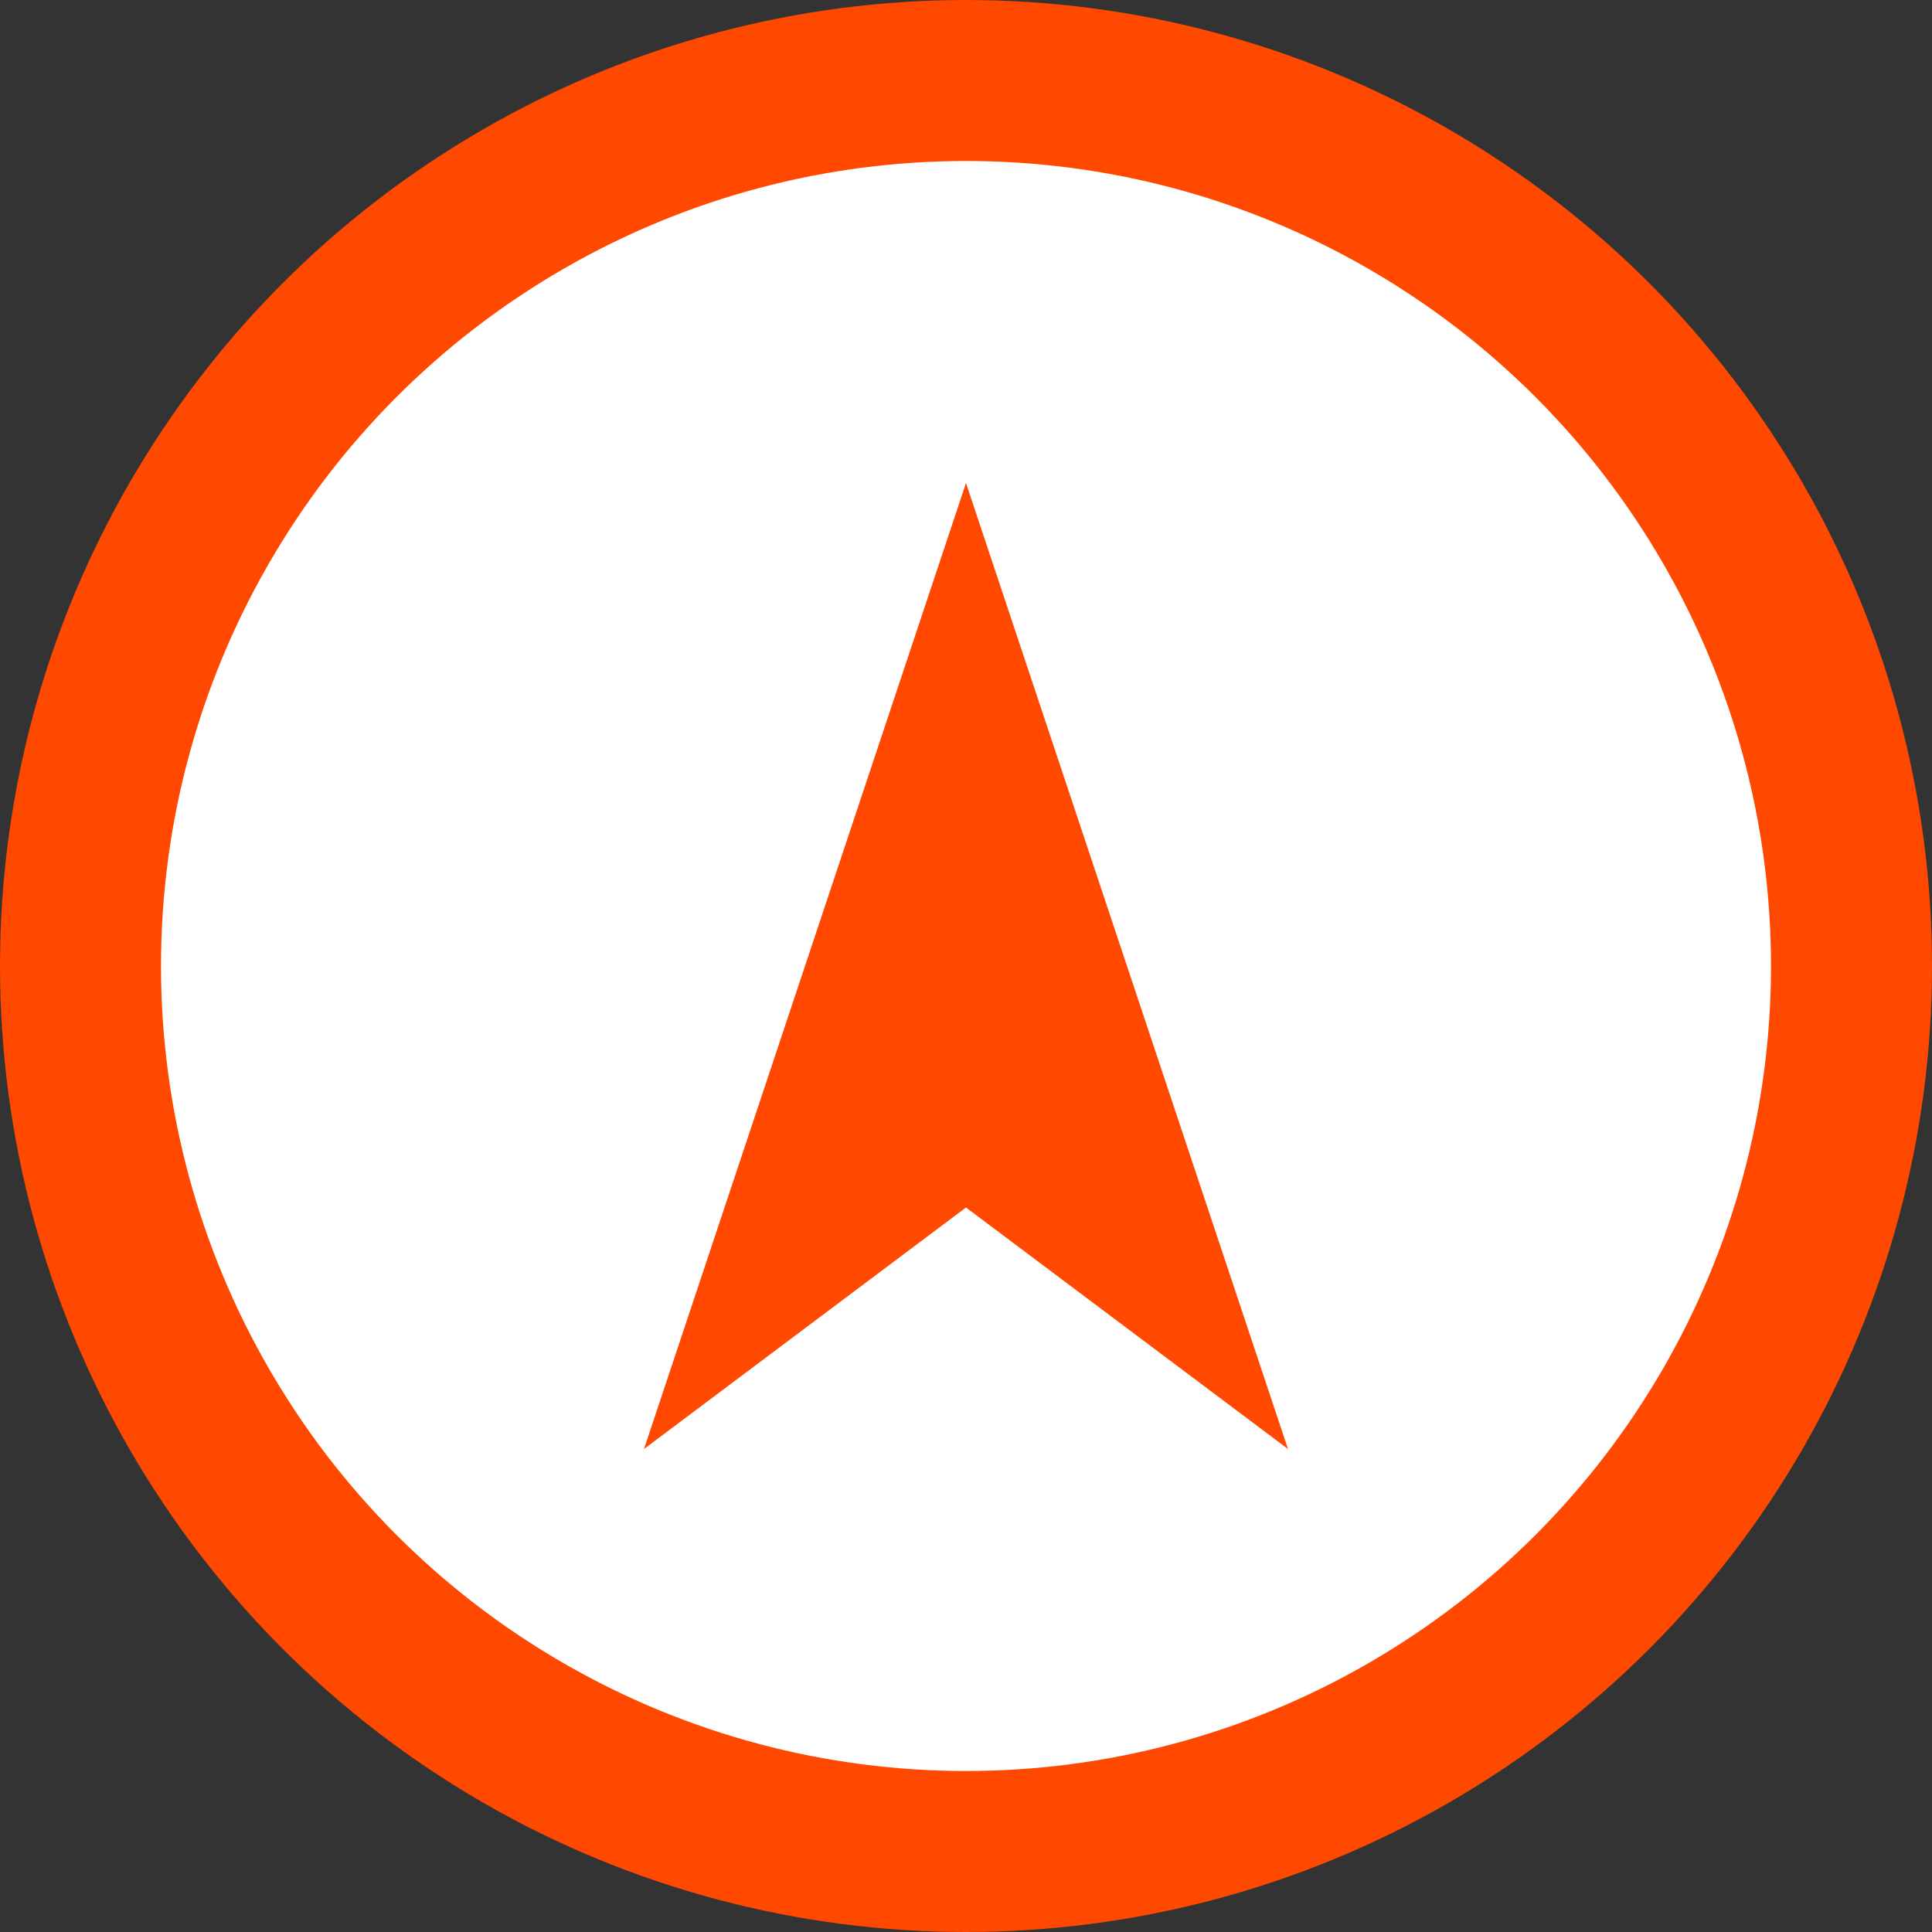
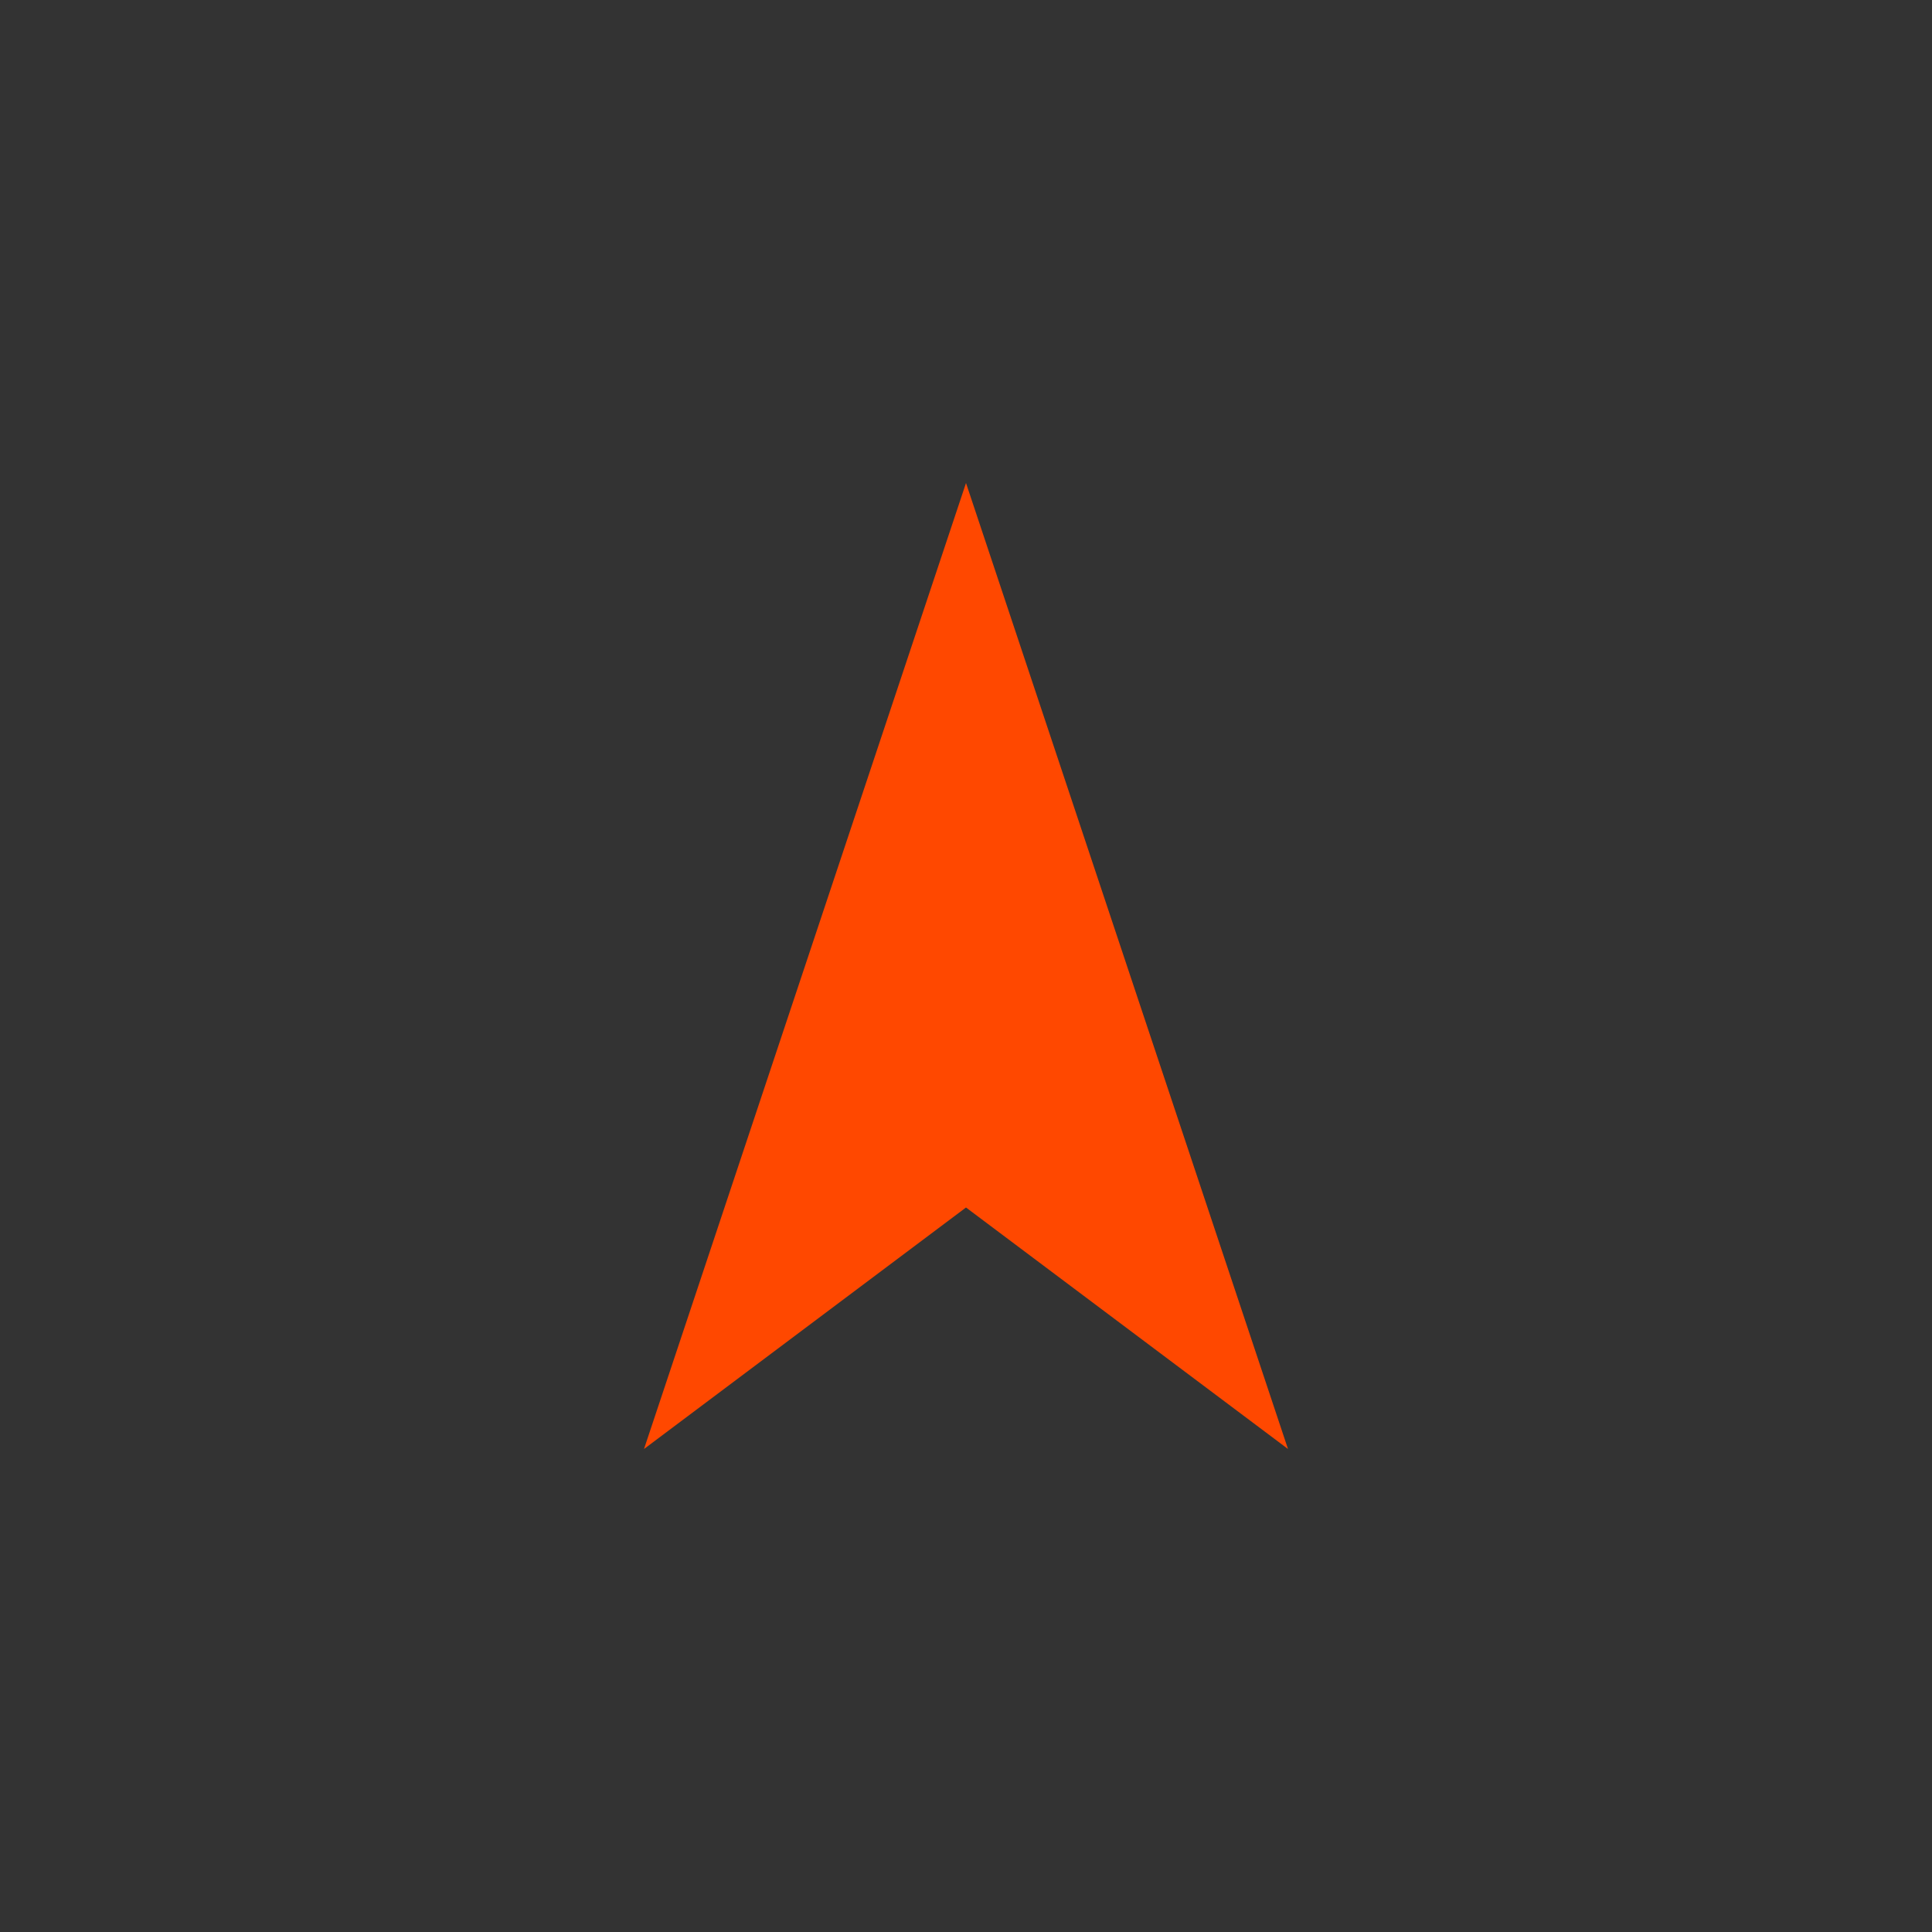
<svg xmlns="http://www.w3.org/2000/svg" width="48" height="48" viewBox="0 0 48 48" fill="none">
  <rect x="0" y="0" width="48" height="48" fill="#333333" stroke="none" />
-   <circle cx="24" cy="24" r="22" stroke="#FF4800" stroke-width="4" fill="#fff" />
  <path d="M24 12 L32 36 L24 30 L16 36 Z" fill="#FF4800" />
</svg>